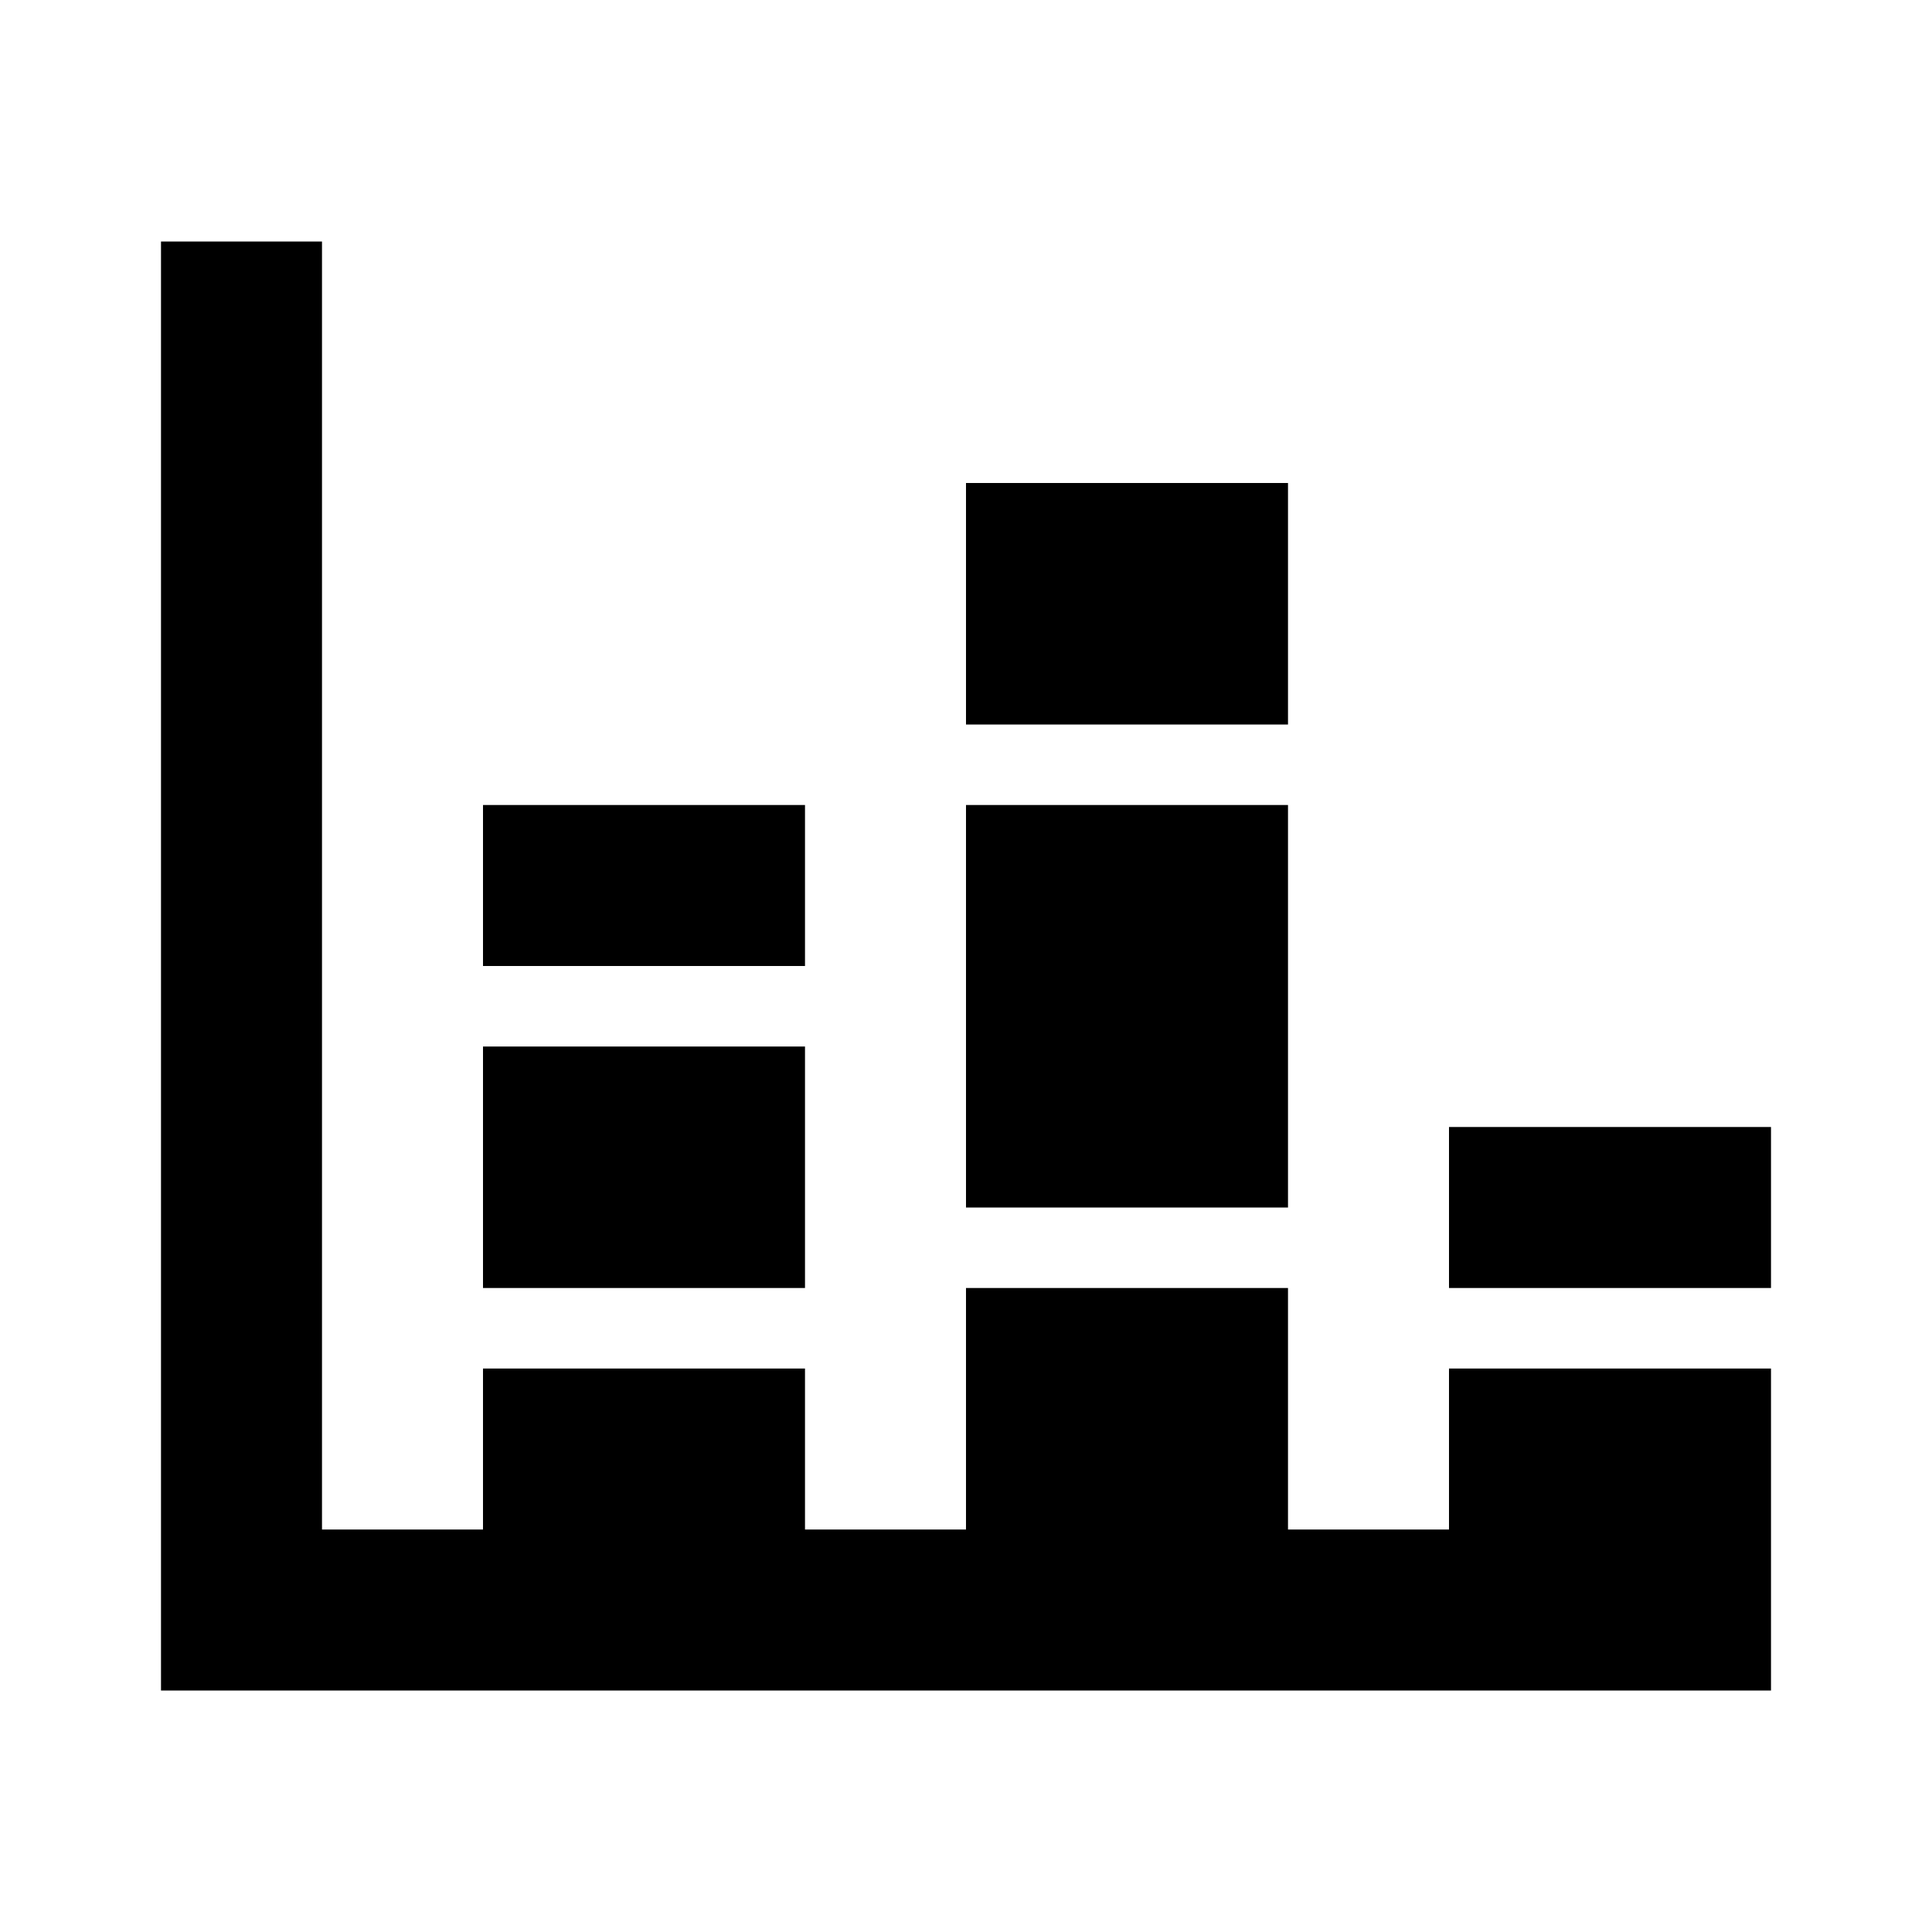
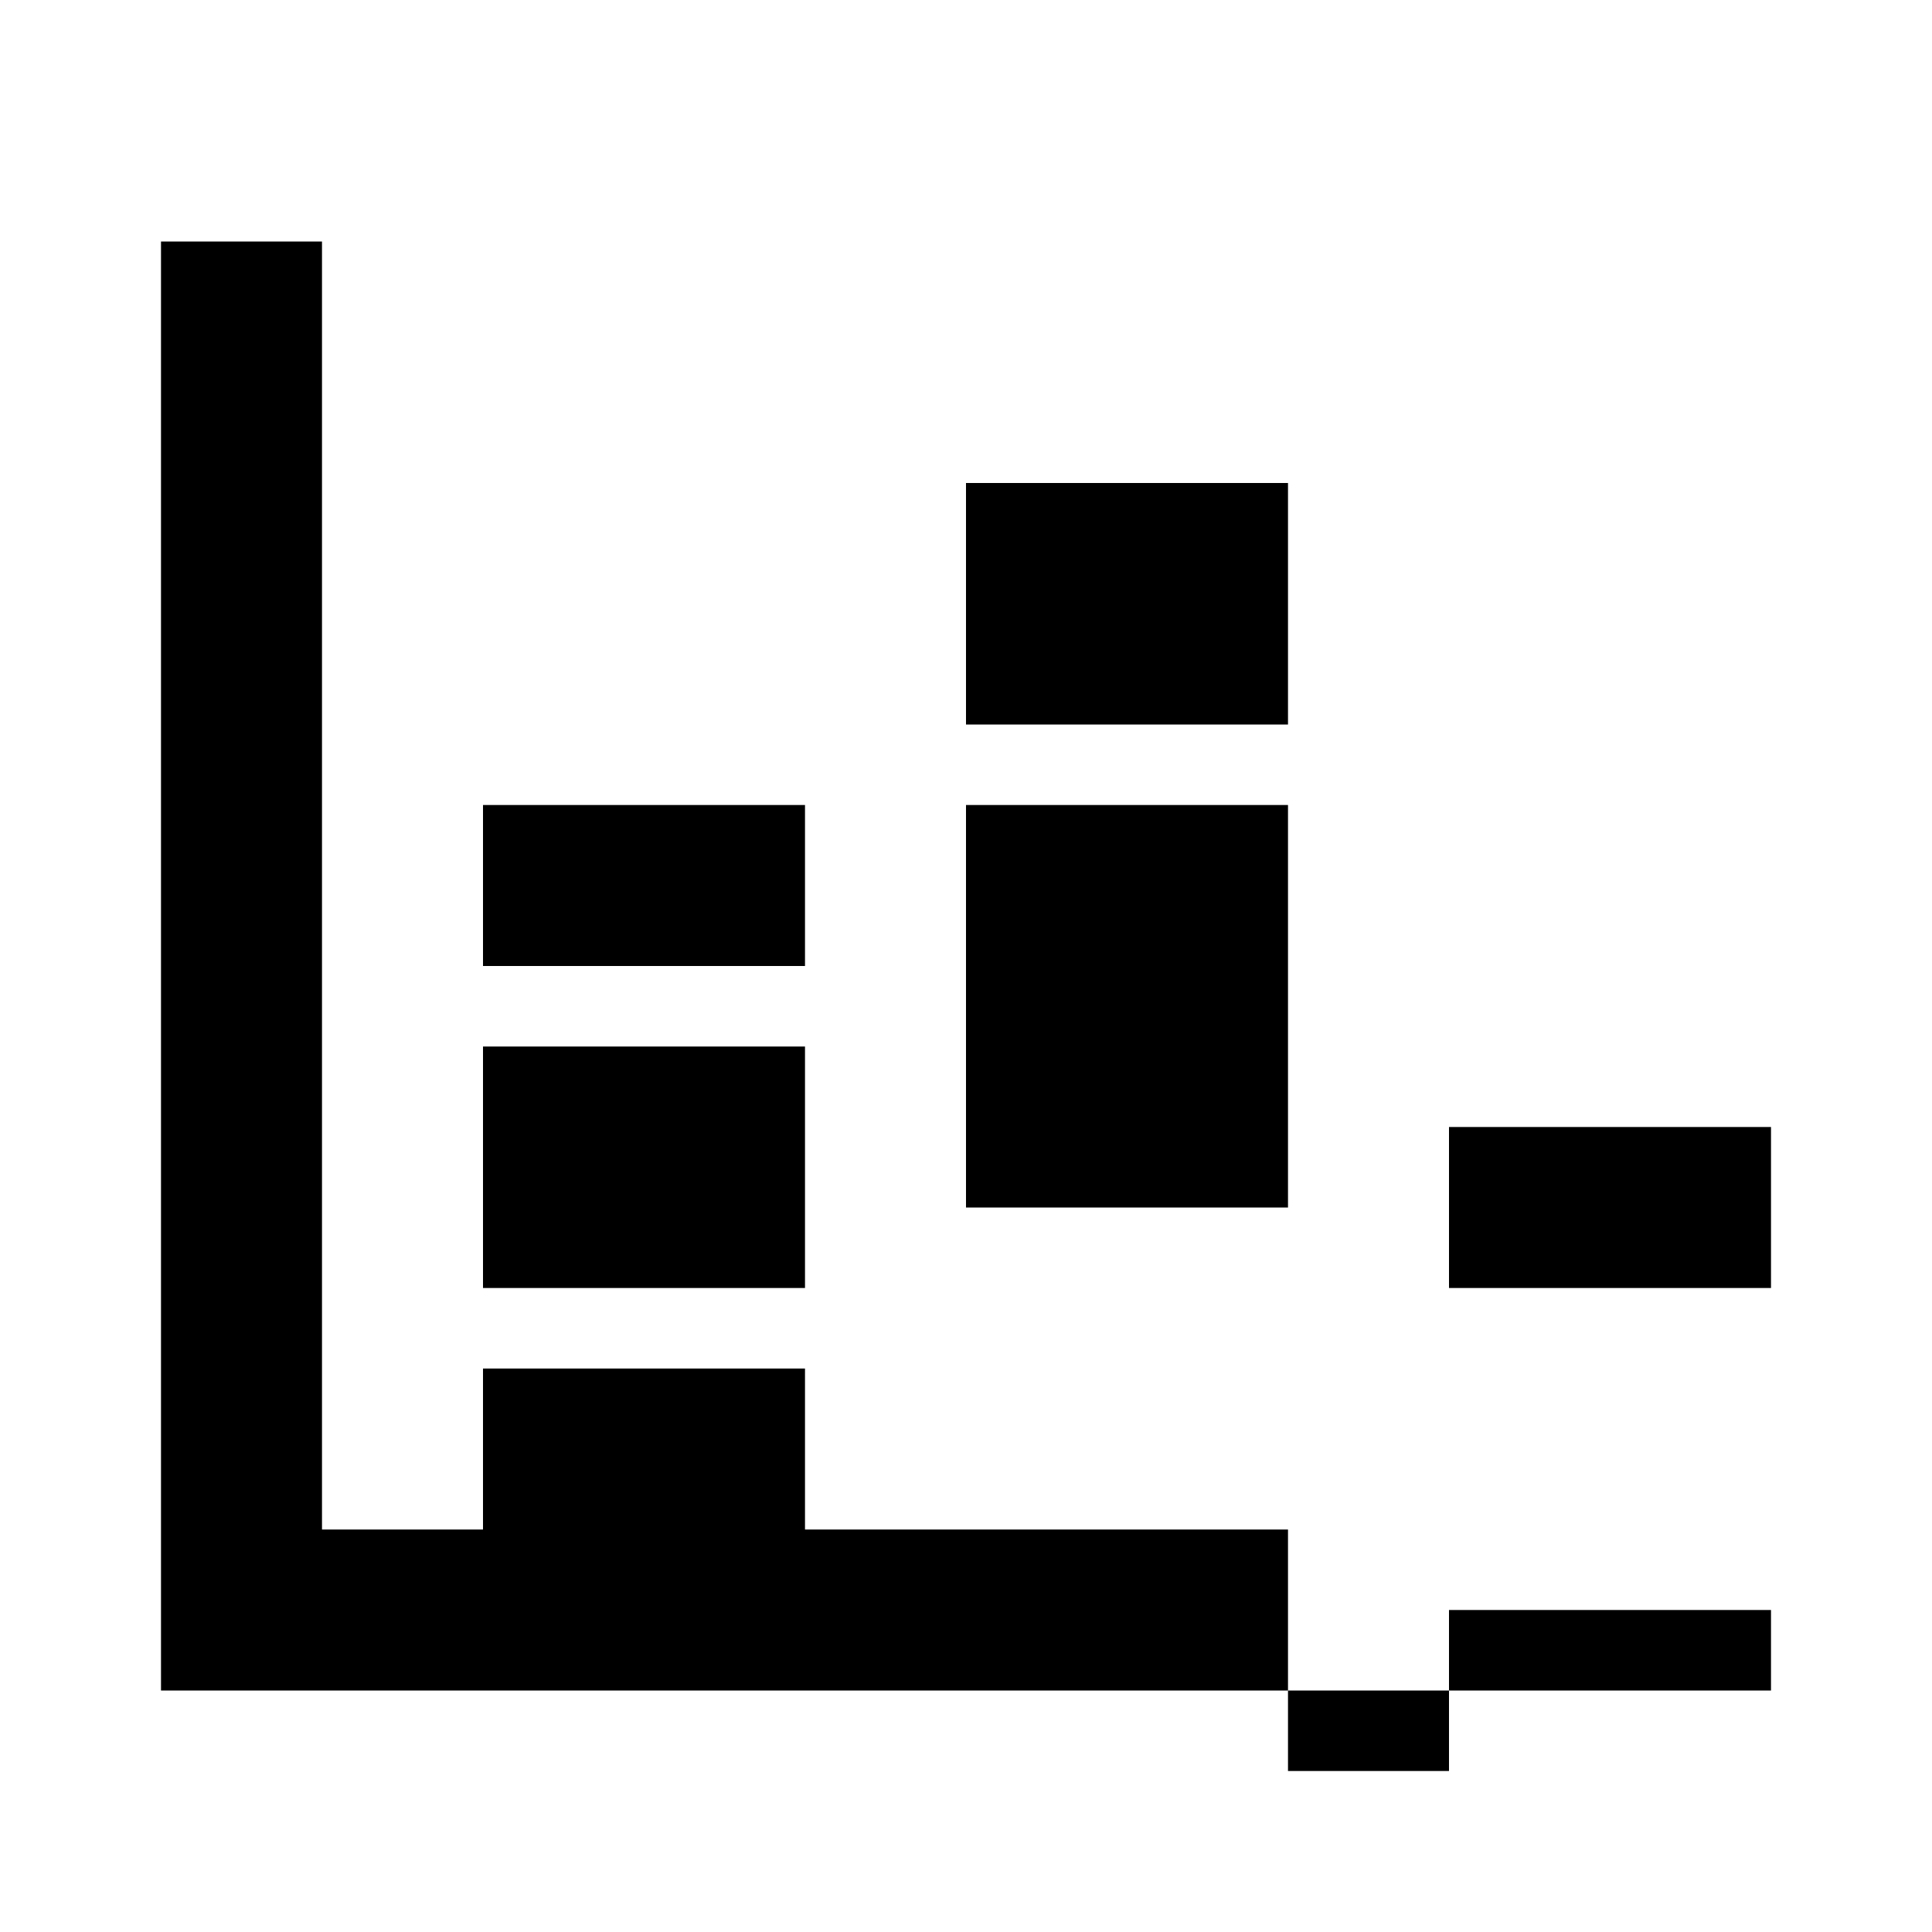
<svg xmlns="http://www.w3.org/2000/svg" width="800" height="800" viewBox="0 0 24 24">
-   <path fill="currentColor" d="M22 21H2V3h2v16h2v-2h4v2h2v-3h4v3h2v-2h4zm-4-7h4v2h-4zm-6-8h4v3h-4zm4 9h-4v-5h4zM6 10h4v2H6zm4 6H6v-3h4z" />
+   <path fill="currentColor" d="M22 21H2V3h2v16h2v-2h4v2h2h4v3h2v-2h4zm-4-7h4v2h-4zm-6-8h4v3h-4zm4 9h-4v-5h4zM6 10h4v2H6zm4 6H6v-3h4z" />
</svg>